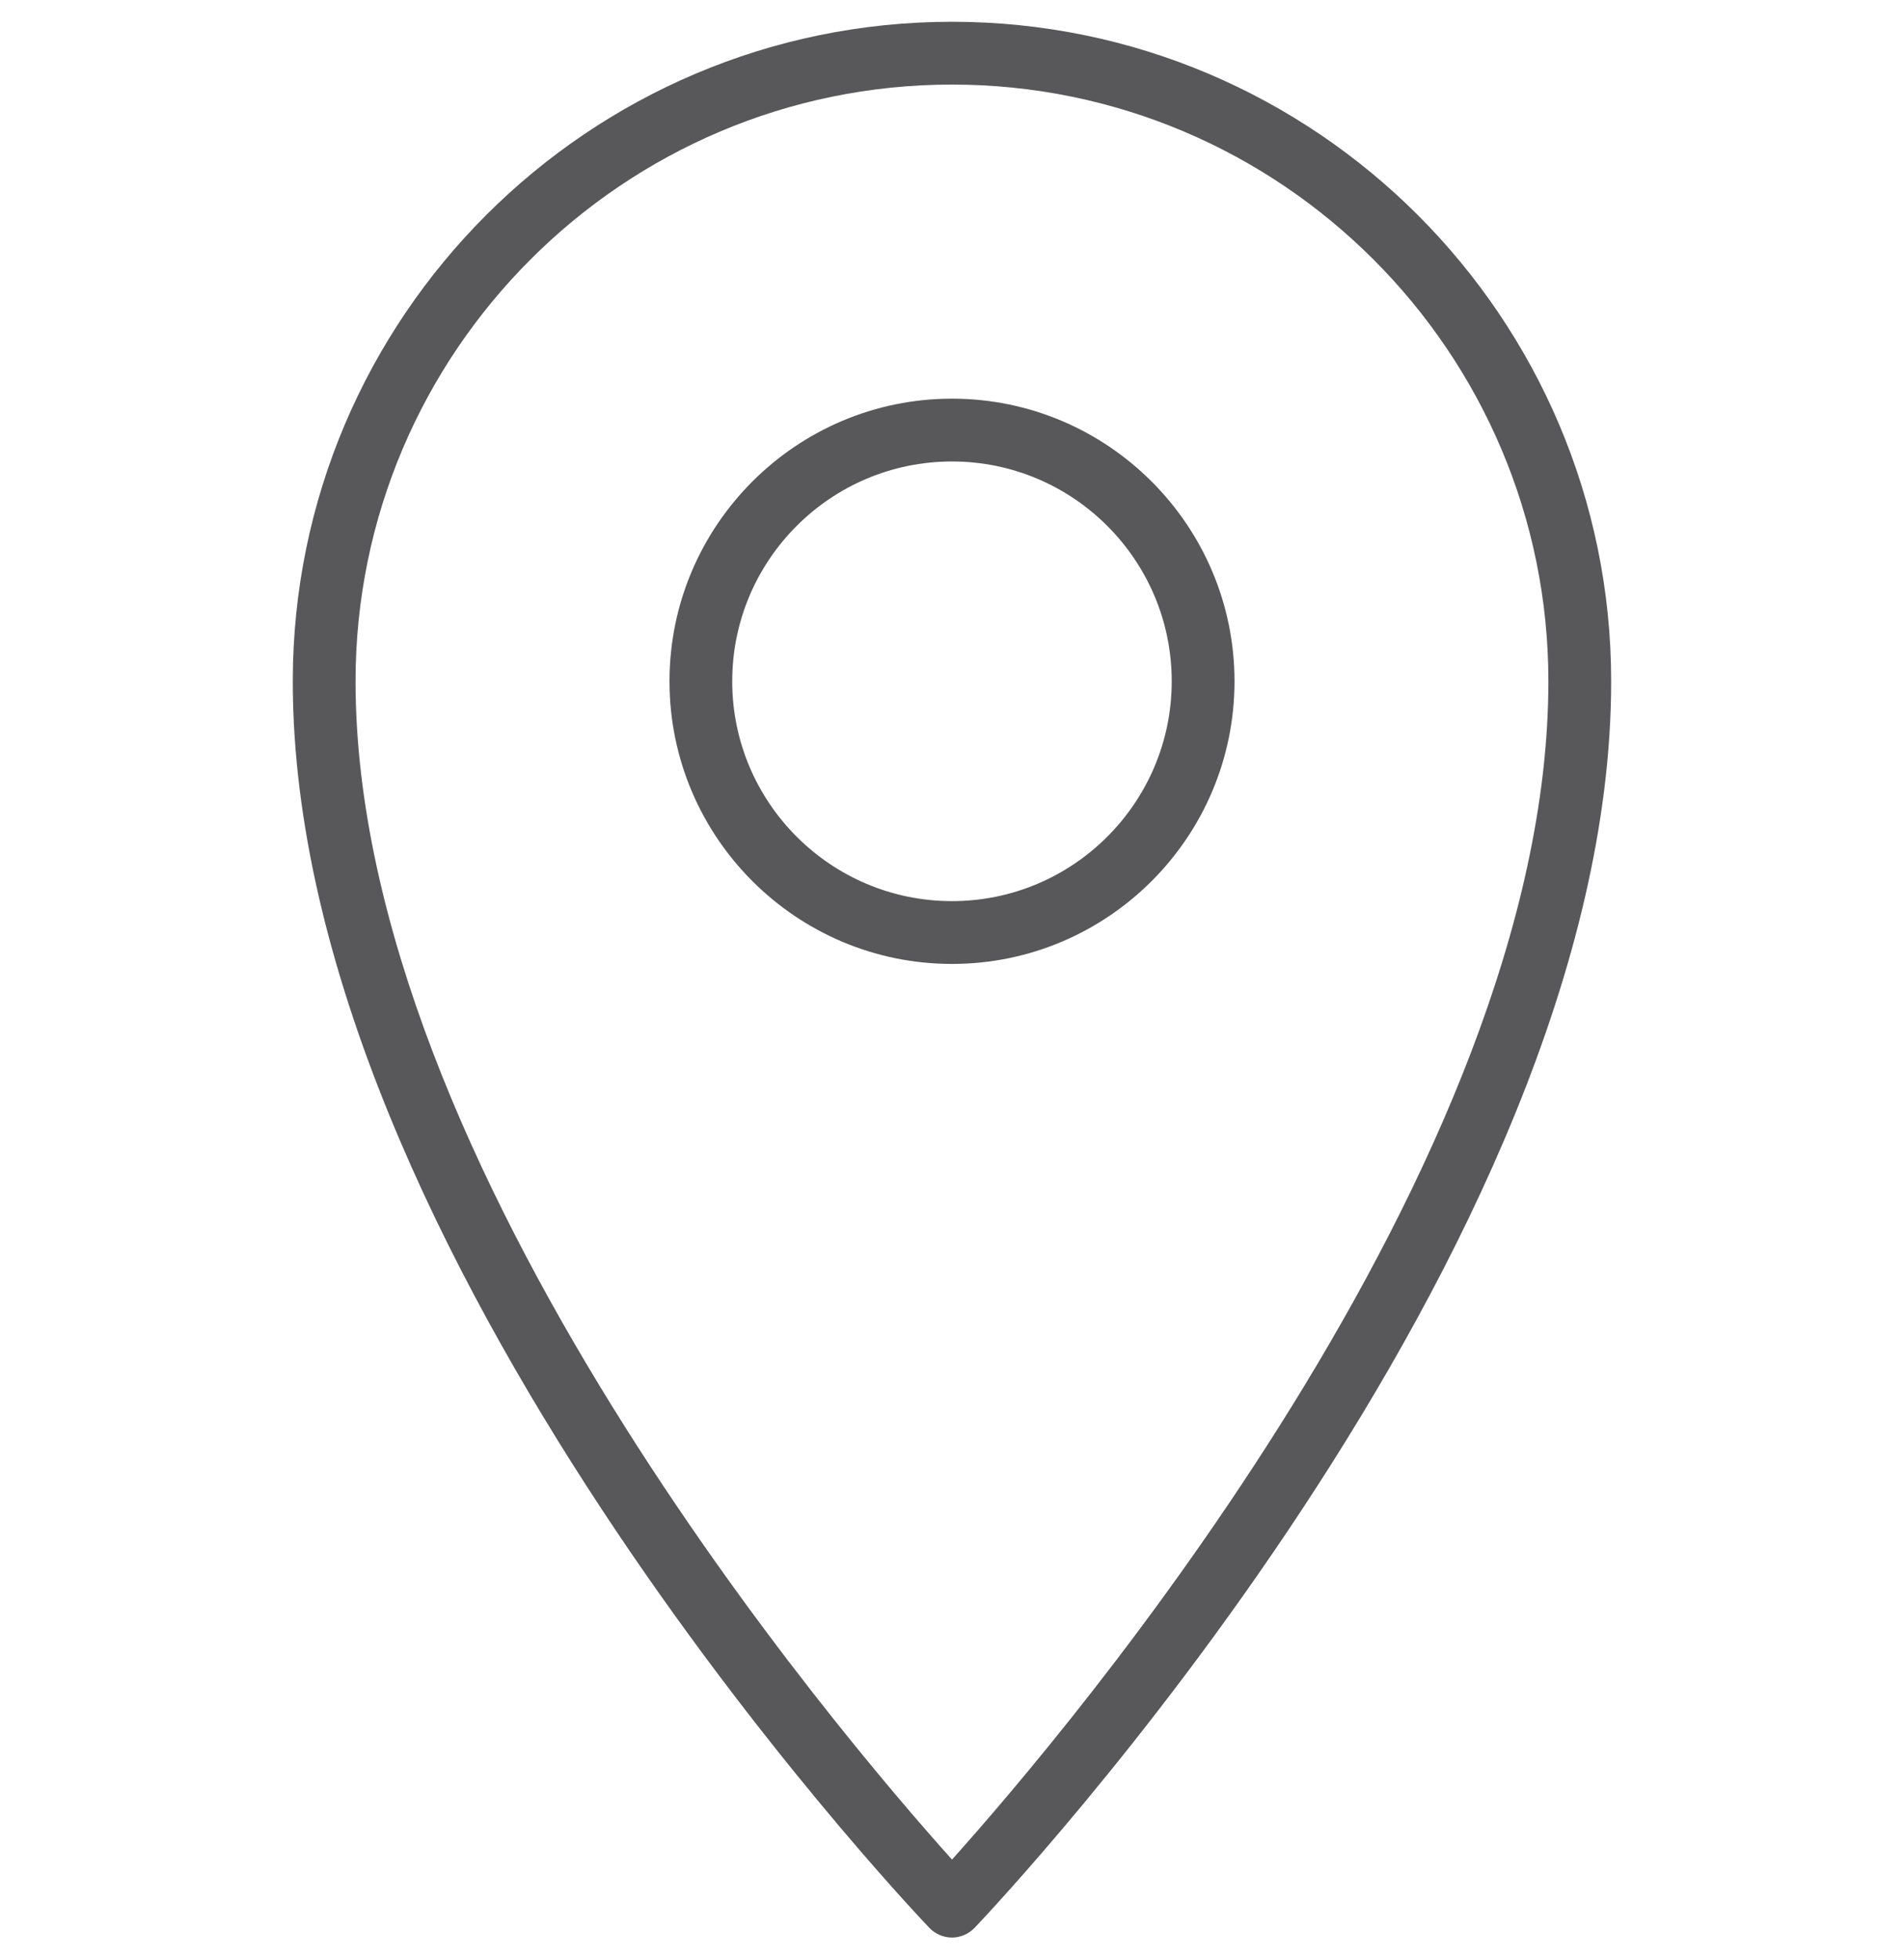
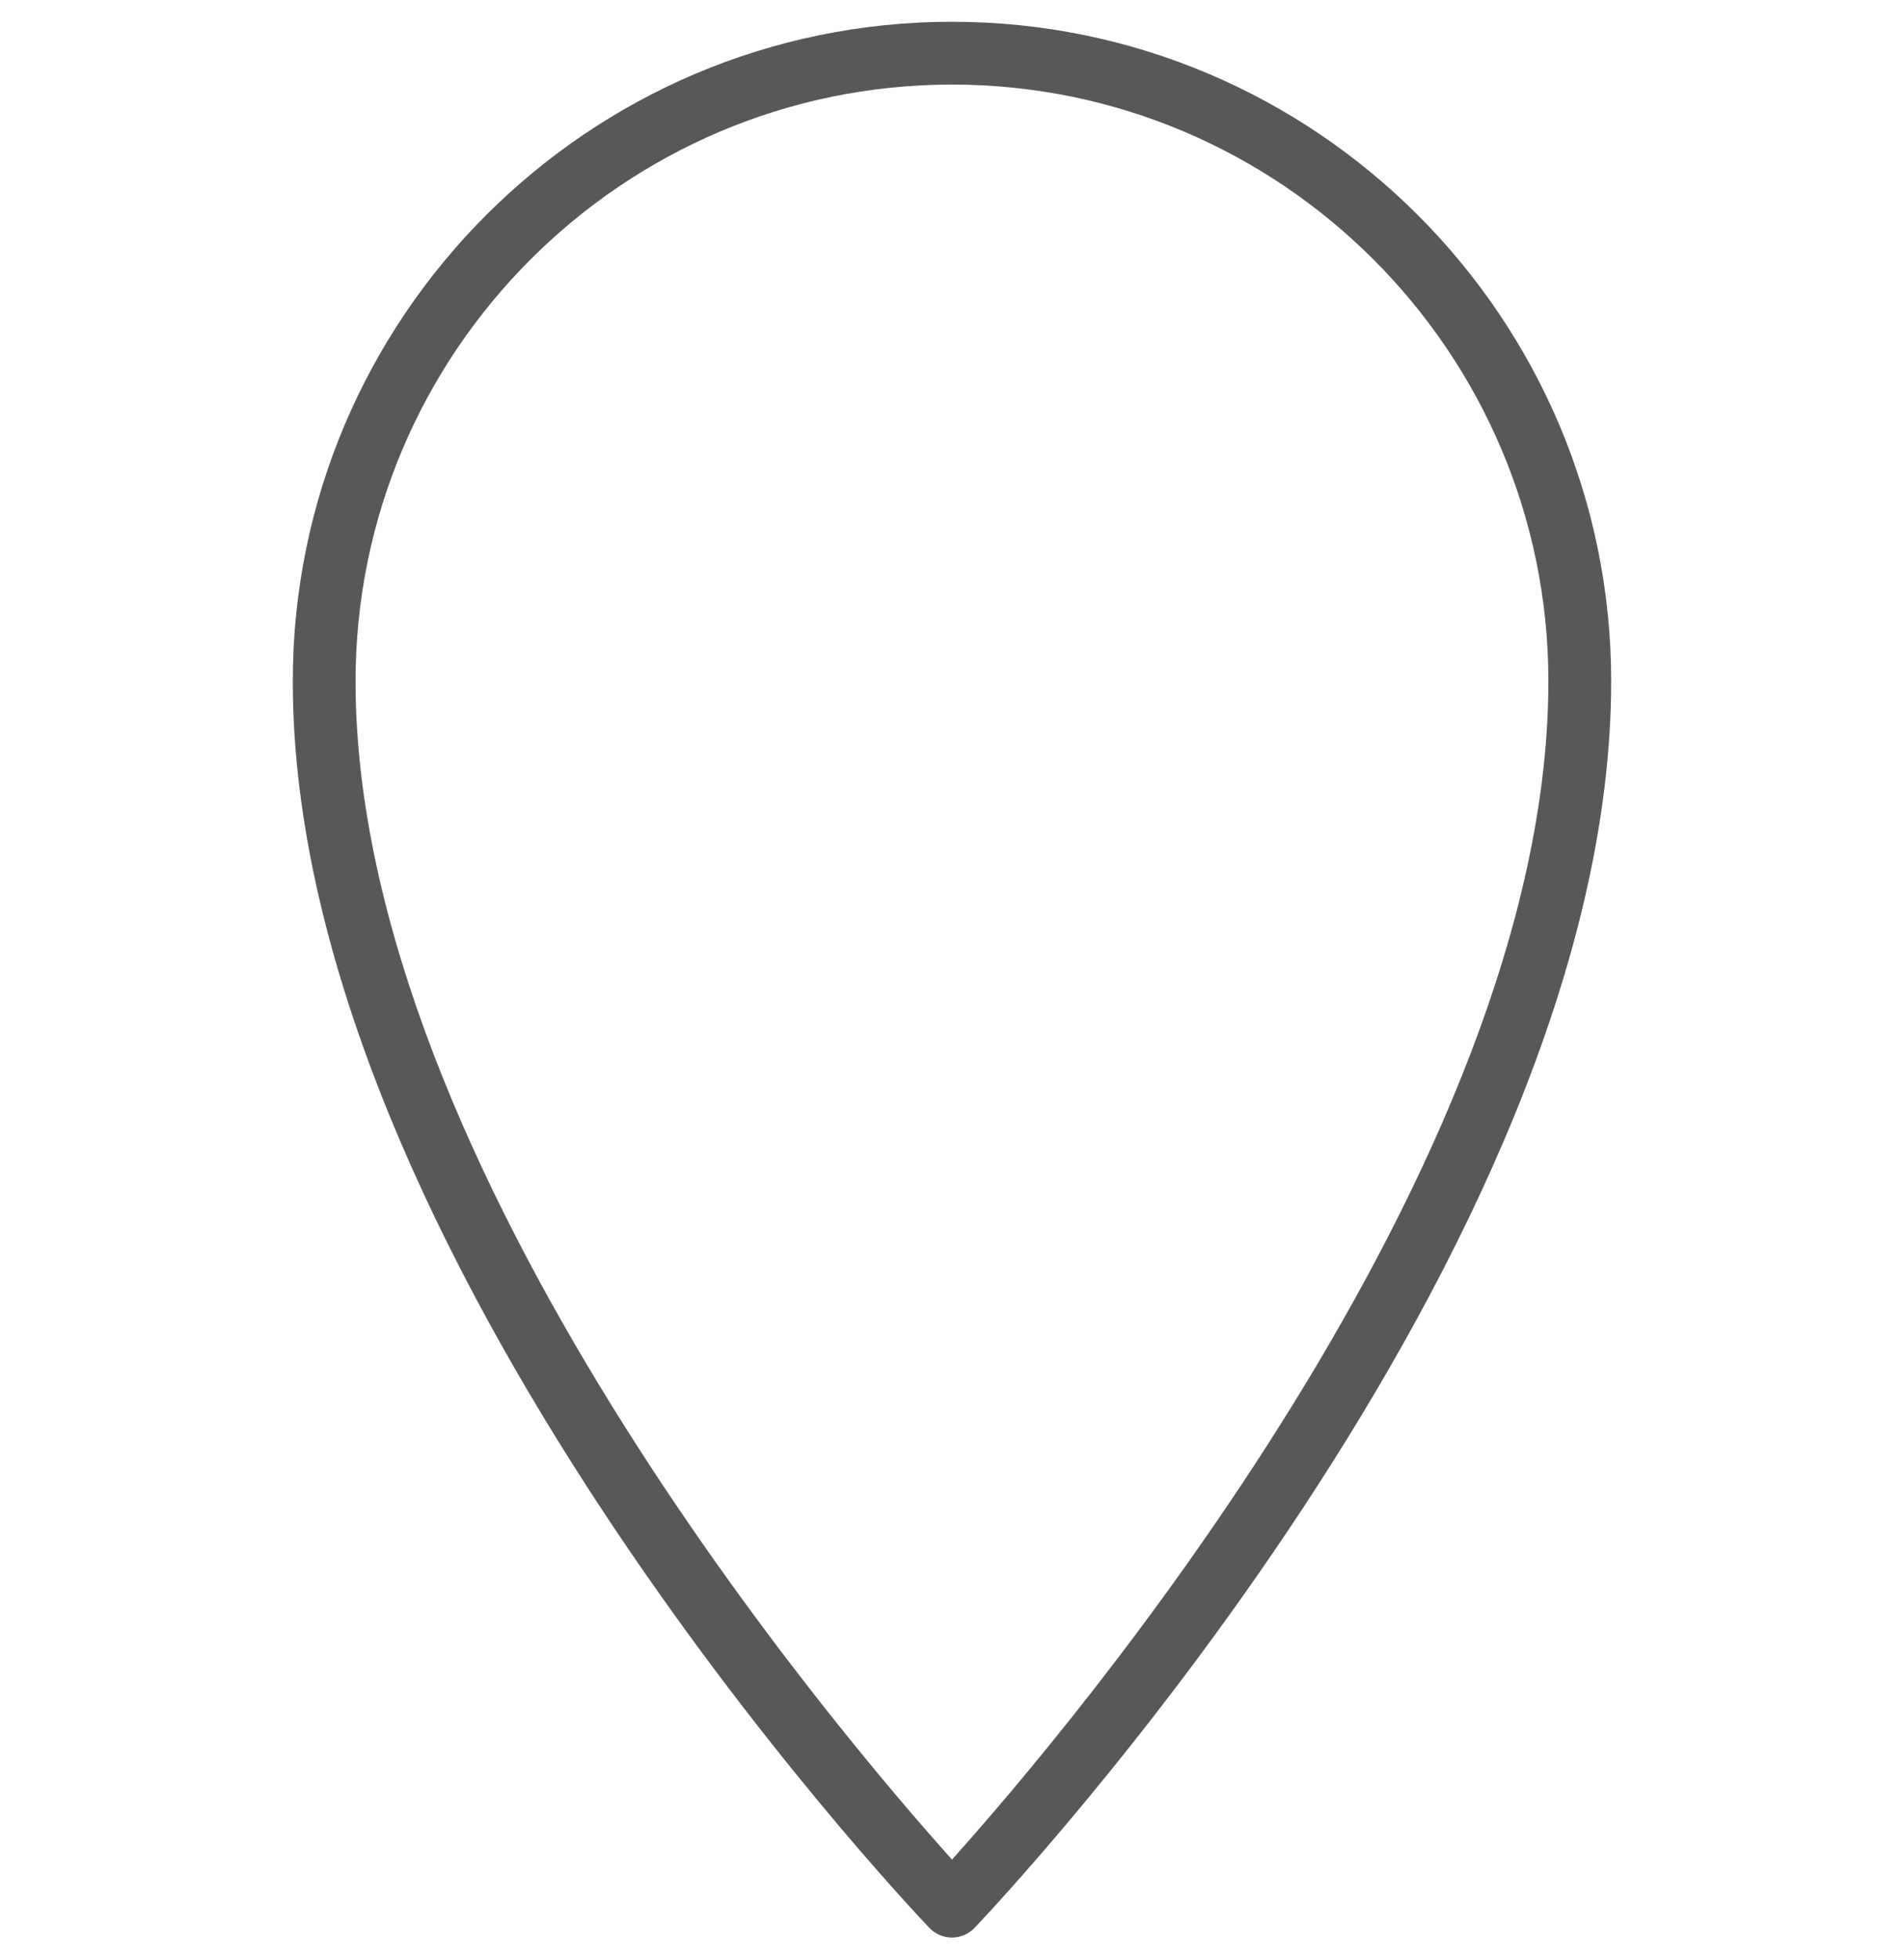
<svg xmlns="http://www.w3.org/2000/svg" version="1.2" baseProfile="tiny" id="Ebene_1" x="0px" y="0px" width="35px" height="36px" viewBox="0 0 35 36" xml:space="preserve">
  <g>
    <g>
      <path fill="#58575A" d="M17.5,35.6c-0.158,0-0.309-0.066-0.418-0.18c-0.479-0.502-11.7-12.404-11.7-22.902    C5.382,5.836,10.818,0.4,17.5,0.4s12.117,5.436,12.117,12.117c0,10.498-11.223,22.4-11.699,22.902    C17.809,35.533,17.657,35.6,17.5,35.6z M17.5,1.554c-6.046,0-10.964,4.919-10.964,10.963c0,8.922,8.909,19.363,10.964,21.65    c2.054-2.287,10.963-12.729,10.963-21.65C28.463,6.473,23.546,1.554,17.5,1.554z" />
    </g>
    <g>
-       <path fill="#58575A" d="M17.5,17.711c-2.863,0-5.193-2.328-5.193-5.193c0-2.863,2.33-5.193,5.193-5.193s5.193,2.33,5.193,5.193    C22.693,15.383,20.363,17.711,17.5,17.711z M17.5,8.479c-2.228,0-4.04,1.811-4.04,4.039c0,2.229,1.813,4.039,4.04,4.039    c2.227,0,4.039-1.811,4.039-4.039C21.539,10.29,19.727,8.479,17.5,8.479z" />
-     </g>
+       </g>
  </g>
</svg>